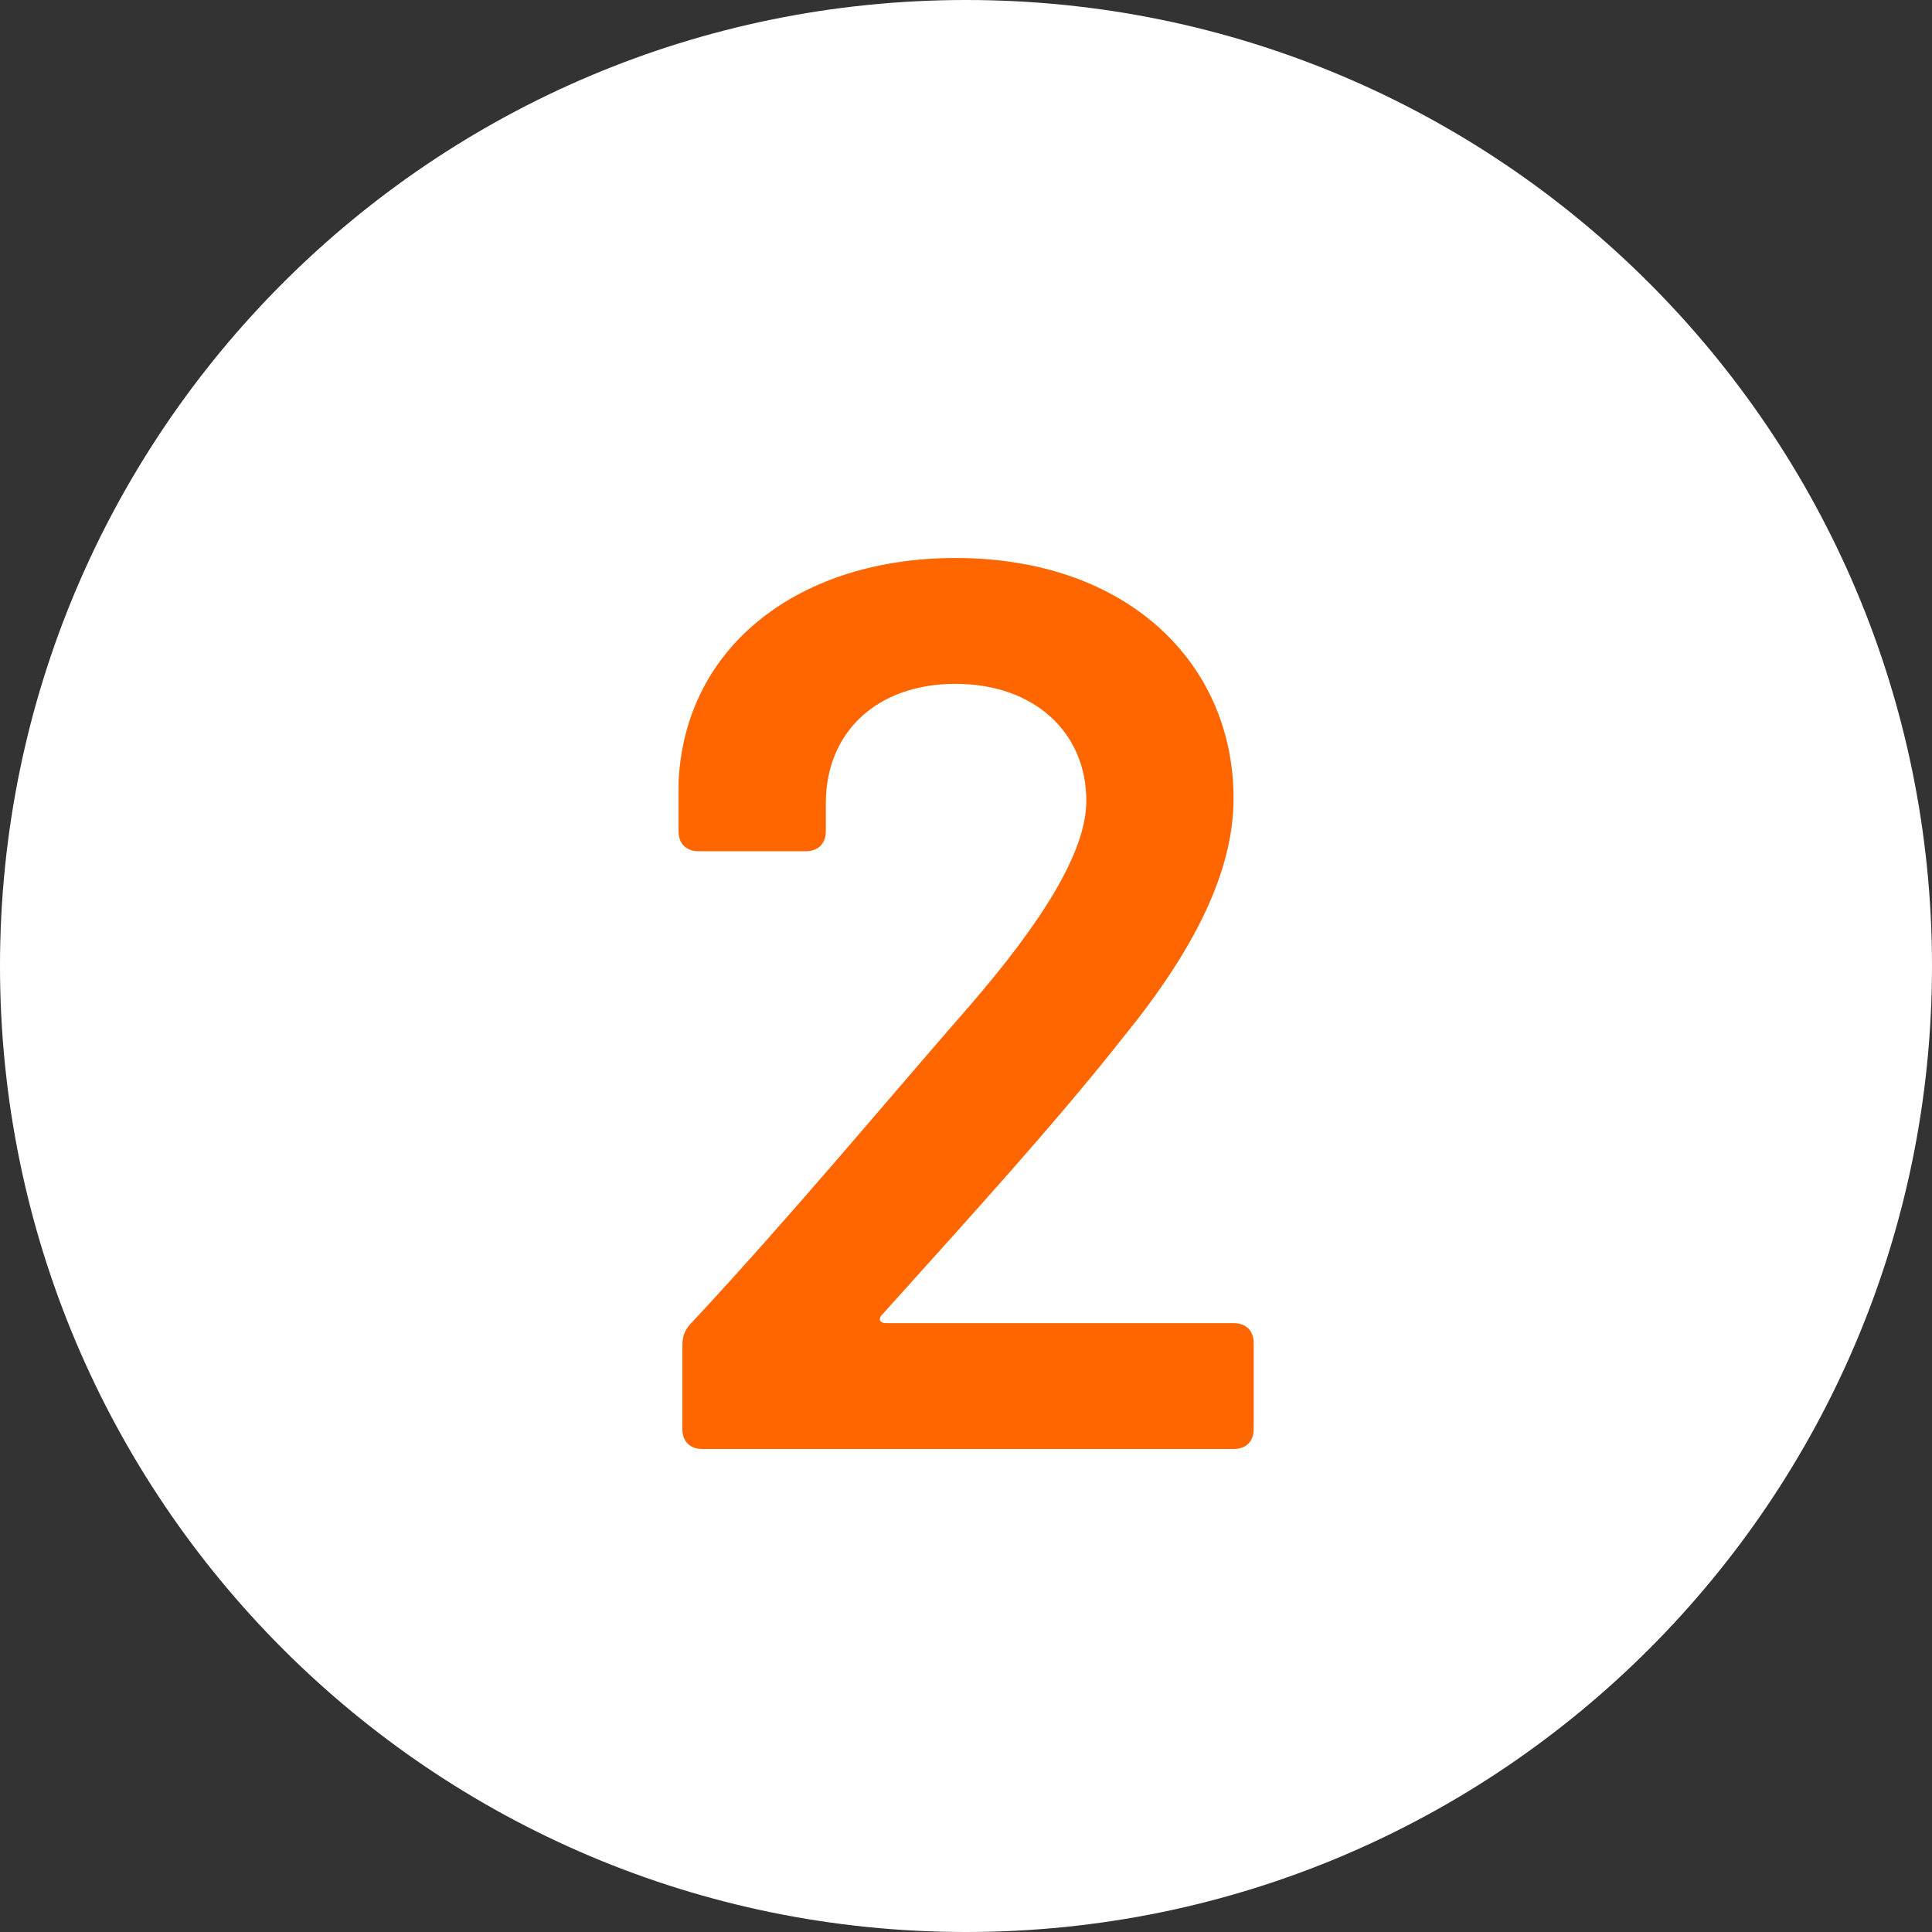
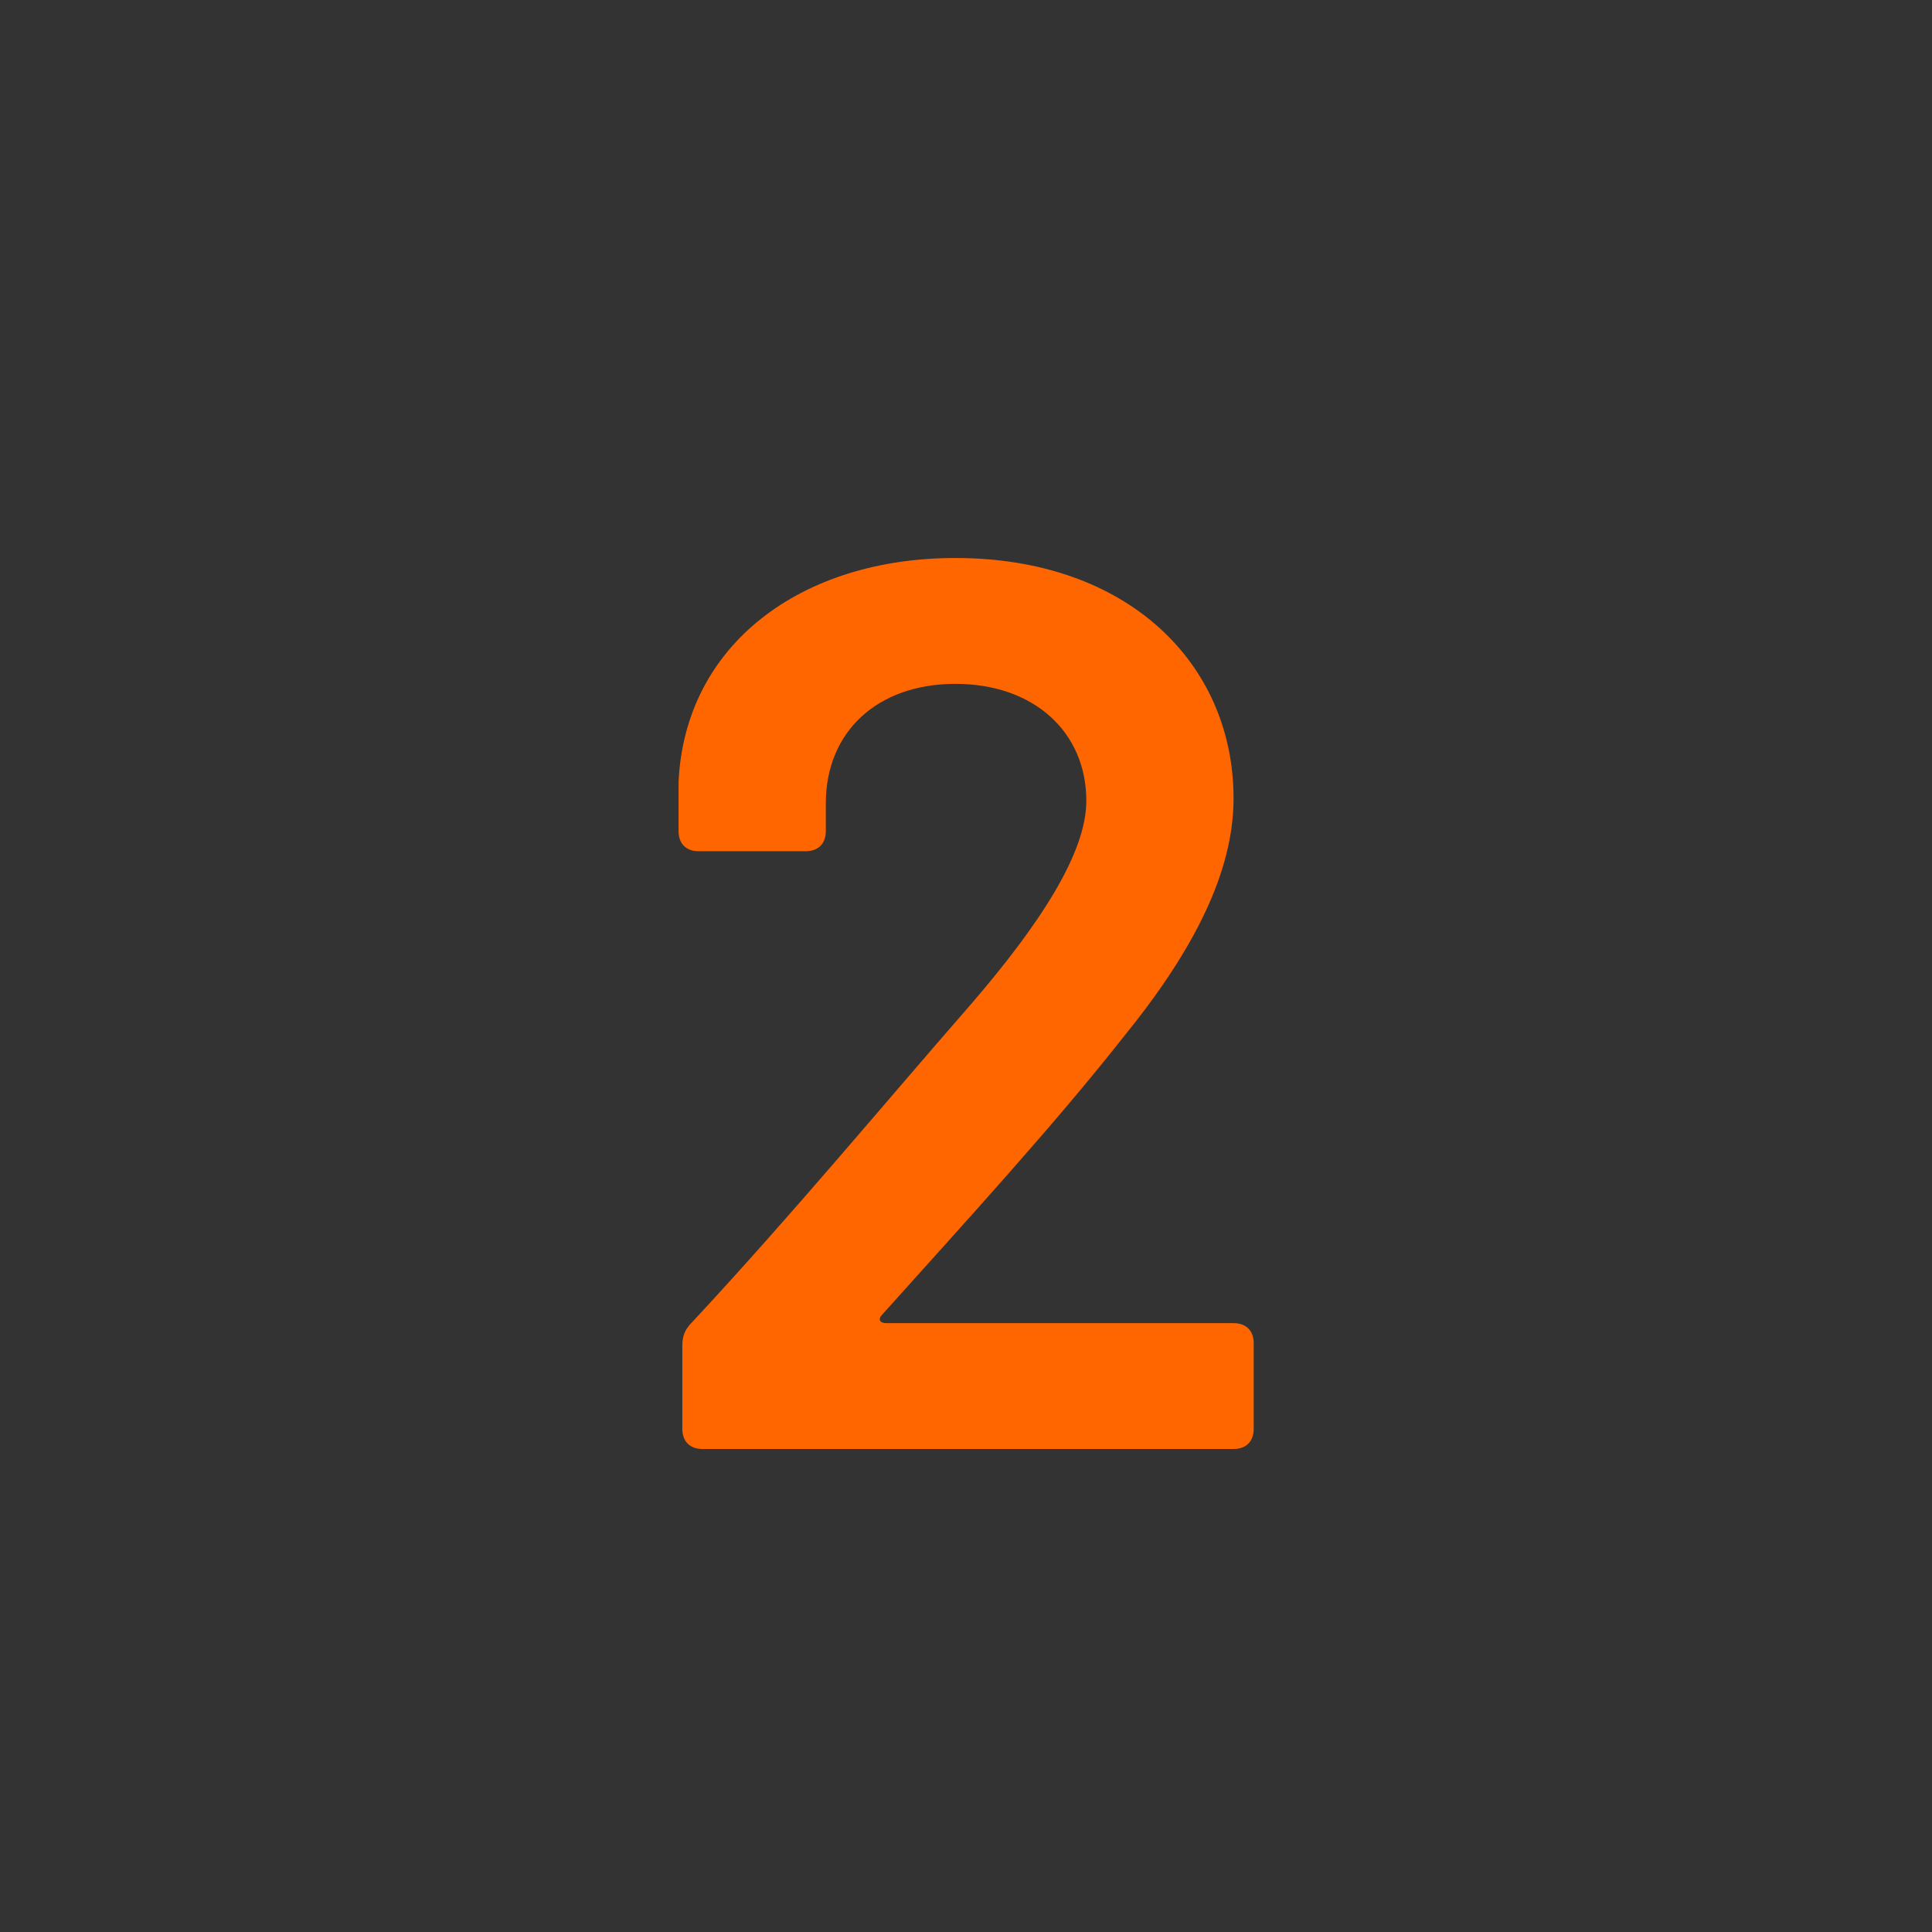
<svg xmlns="http://www.w3.org/2000/svg" width="72" height="72" viewBox="0 0 72 72" fill="none">
  <rect x="0" y="0" width="72" height="72" fill="#333333" stroke="none" />
-   <path d="M36 72C55.882 72 72 55.882 72 36C72 16.118 55.882 0 36 0C16.118 0 0 16.118 0 36C0 55.882 16.118 72 36 72Z" fill="white" />
  <path d="M26.18 54H45.971C46.44 54 46.722 53.719 46.722 53.25V50.06C46.722 49.591 46.44 49.31 45.971 49.31H33.027C32.792 49.31 32.699 49.169 32.886 48.982C36.169 45.324 39.265 41.947 41.891 38.617C44.517 35.381 45.971 32.473 45.971 29.753C45.971 24.734 42.032 20.795 35.606 20.795C29.838 20.795 25.523 24.031 25.288 29.143V30.972C25.288 31.441 25.57 31.723 26.039 31.723H30.025C30.494 31.723 30.776 31.441 30.776 30.972V29.94C30.776 27.267 32.699 25.485 35.606 25.485C38.514 25.485 40.484 27.267 40.484 29.846C40.484 31.769 38.796 34.396 36.169 37.444C32.933 41.149 29.556 45.23 25.804 49.263C25.523 49.544 25.429 49.779 25.429 50.154V53.25C25.429 53.719 25.711 54 26.18 54Z" fill="#FF6600" />
</svg>